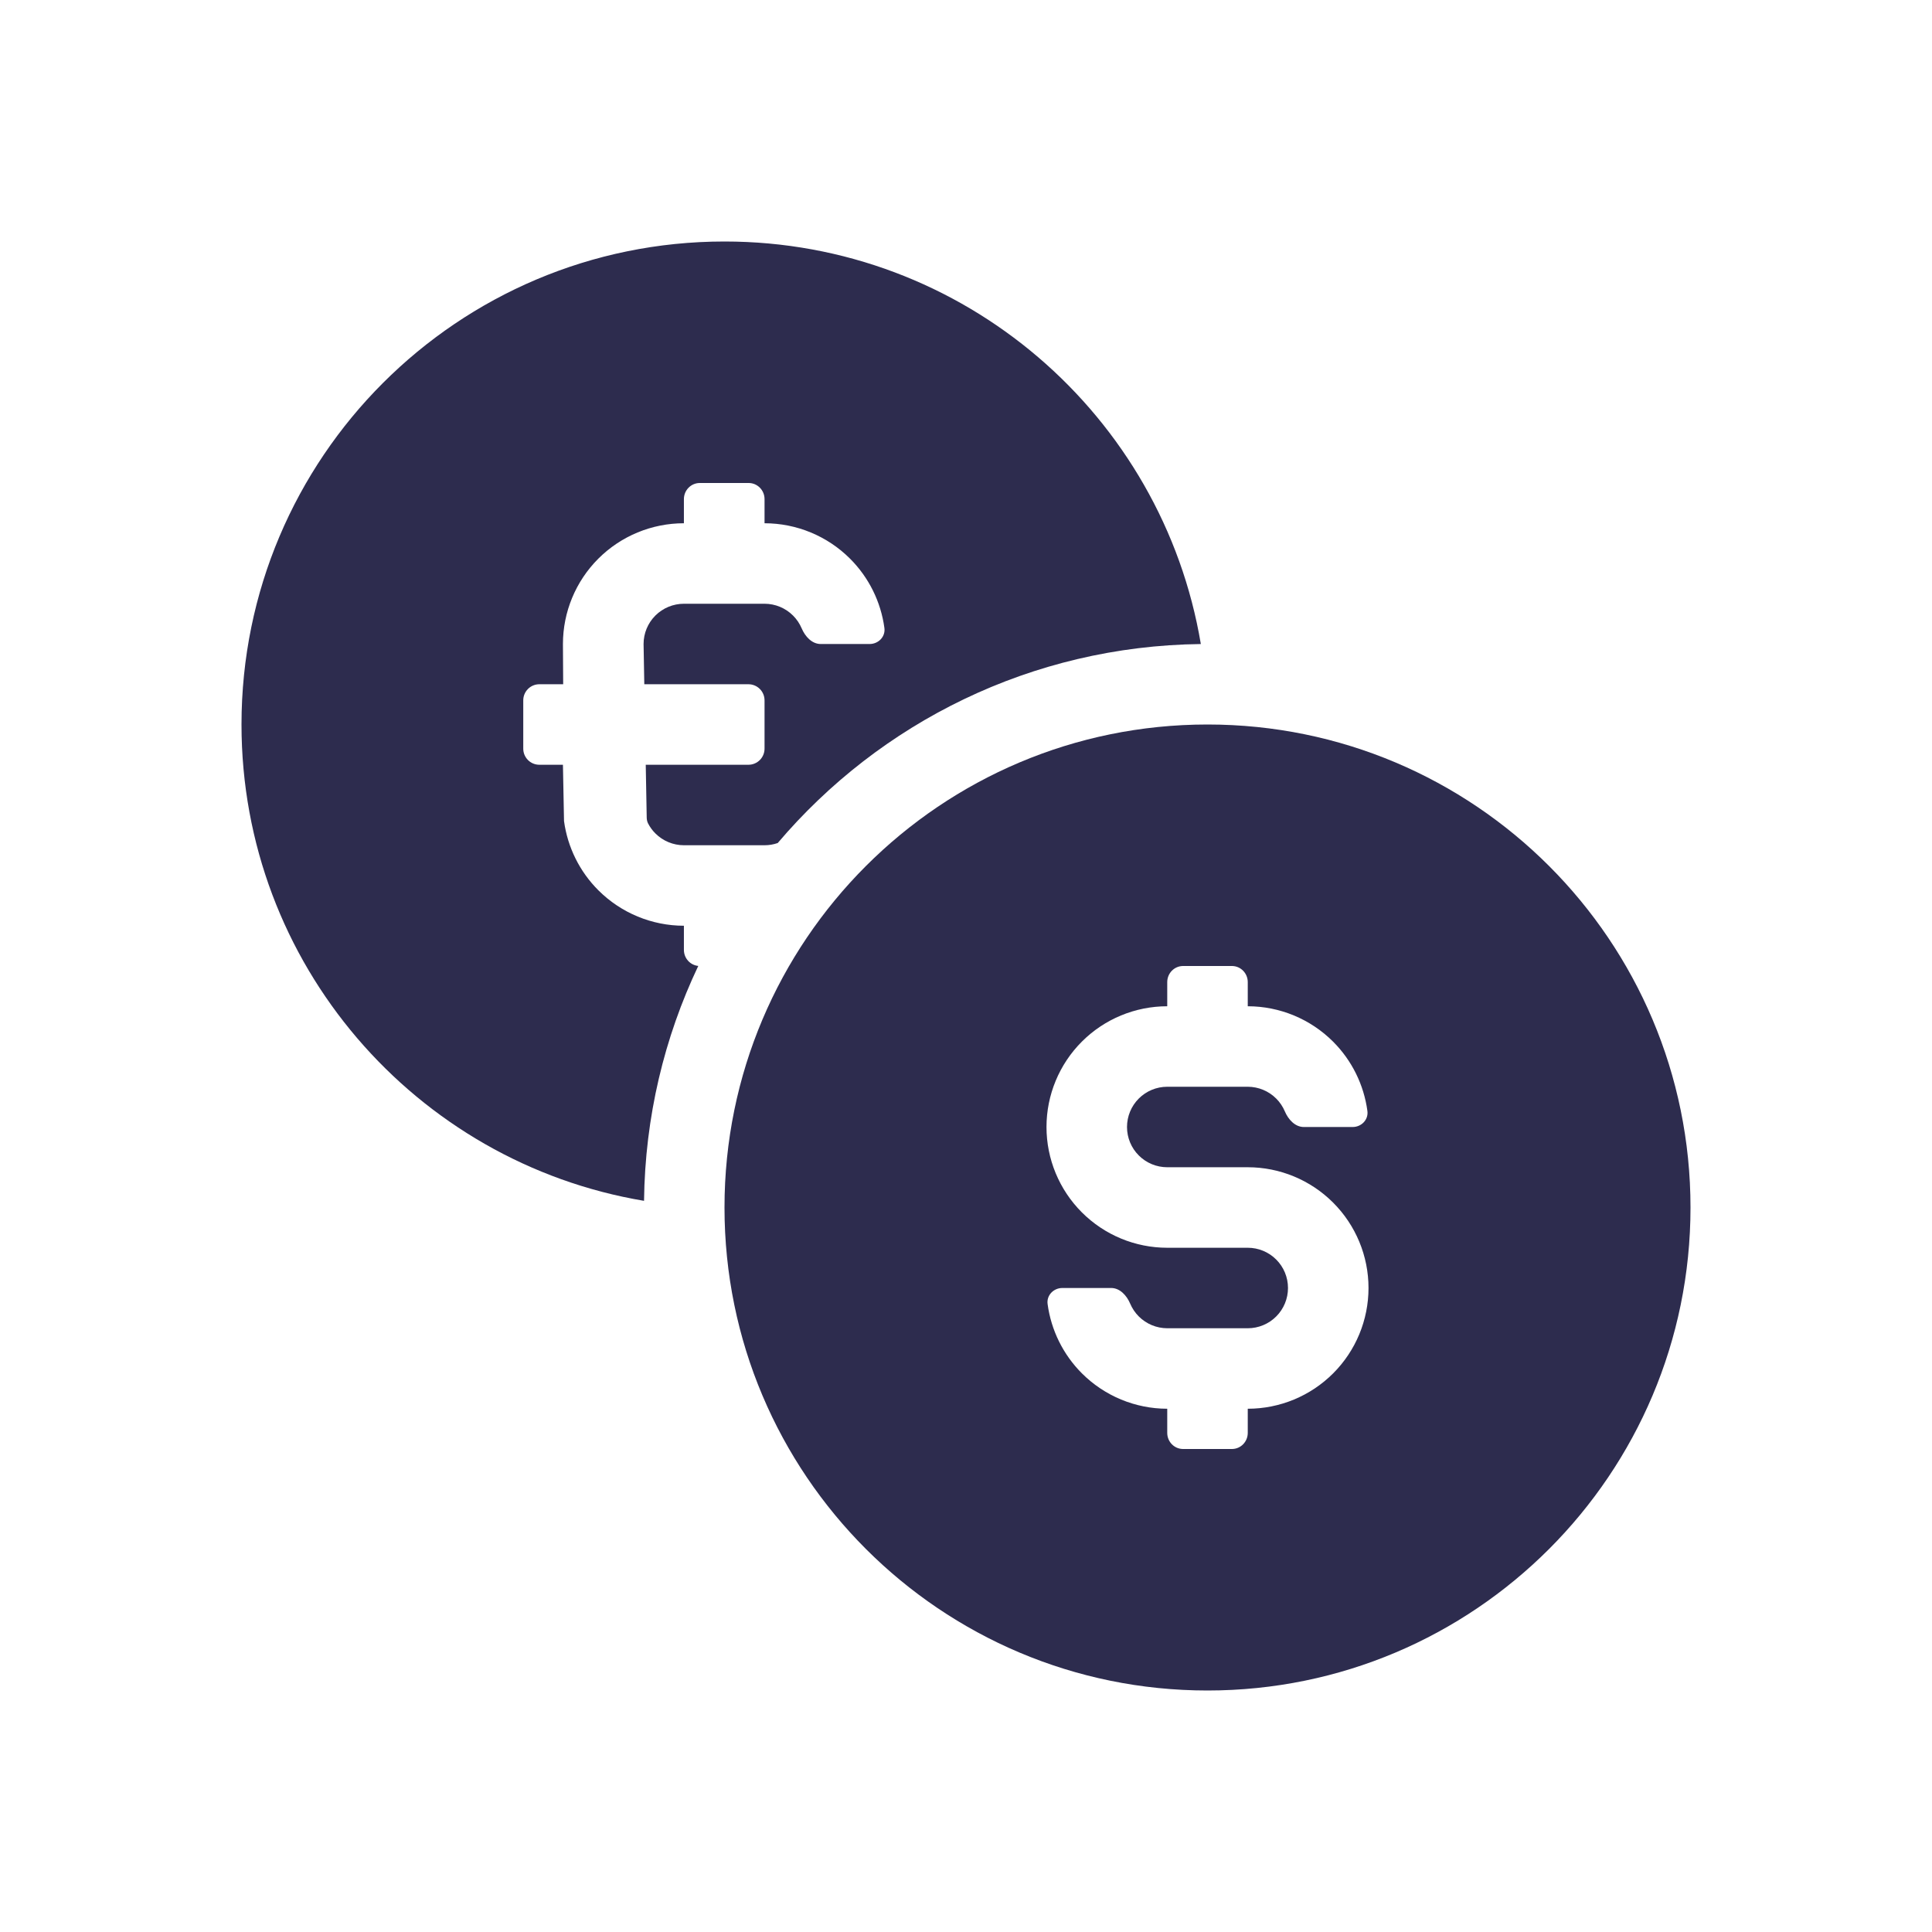
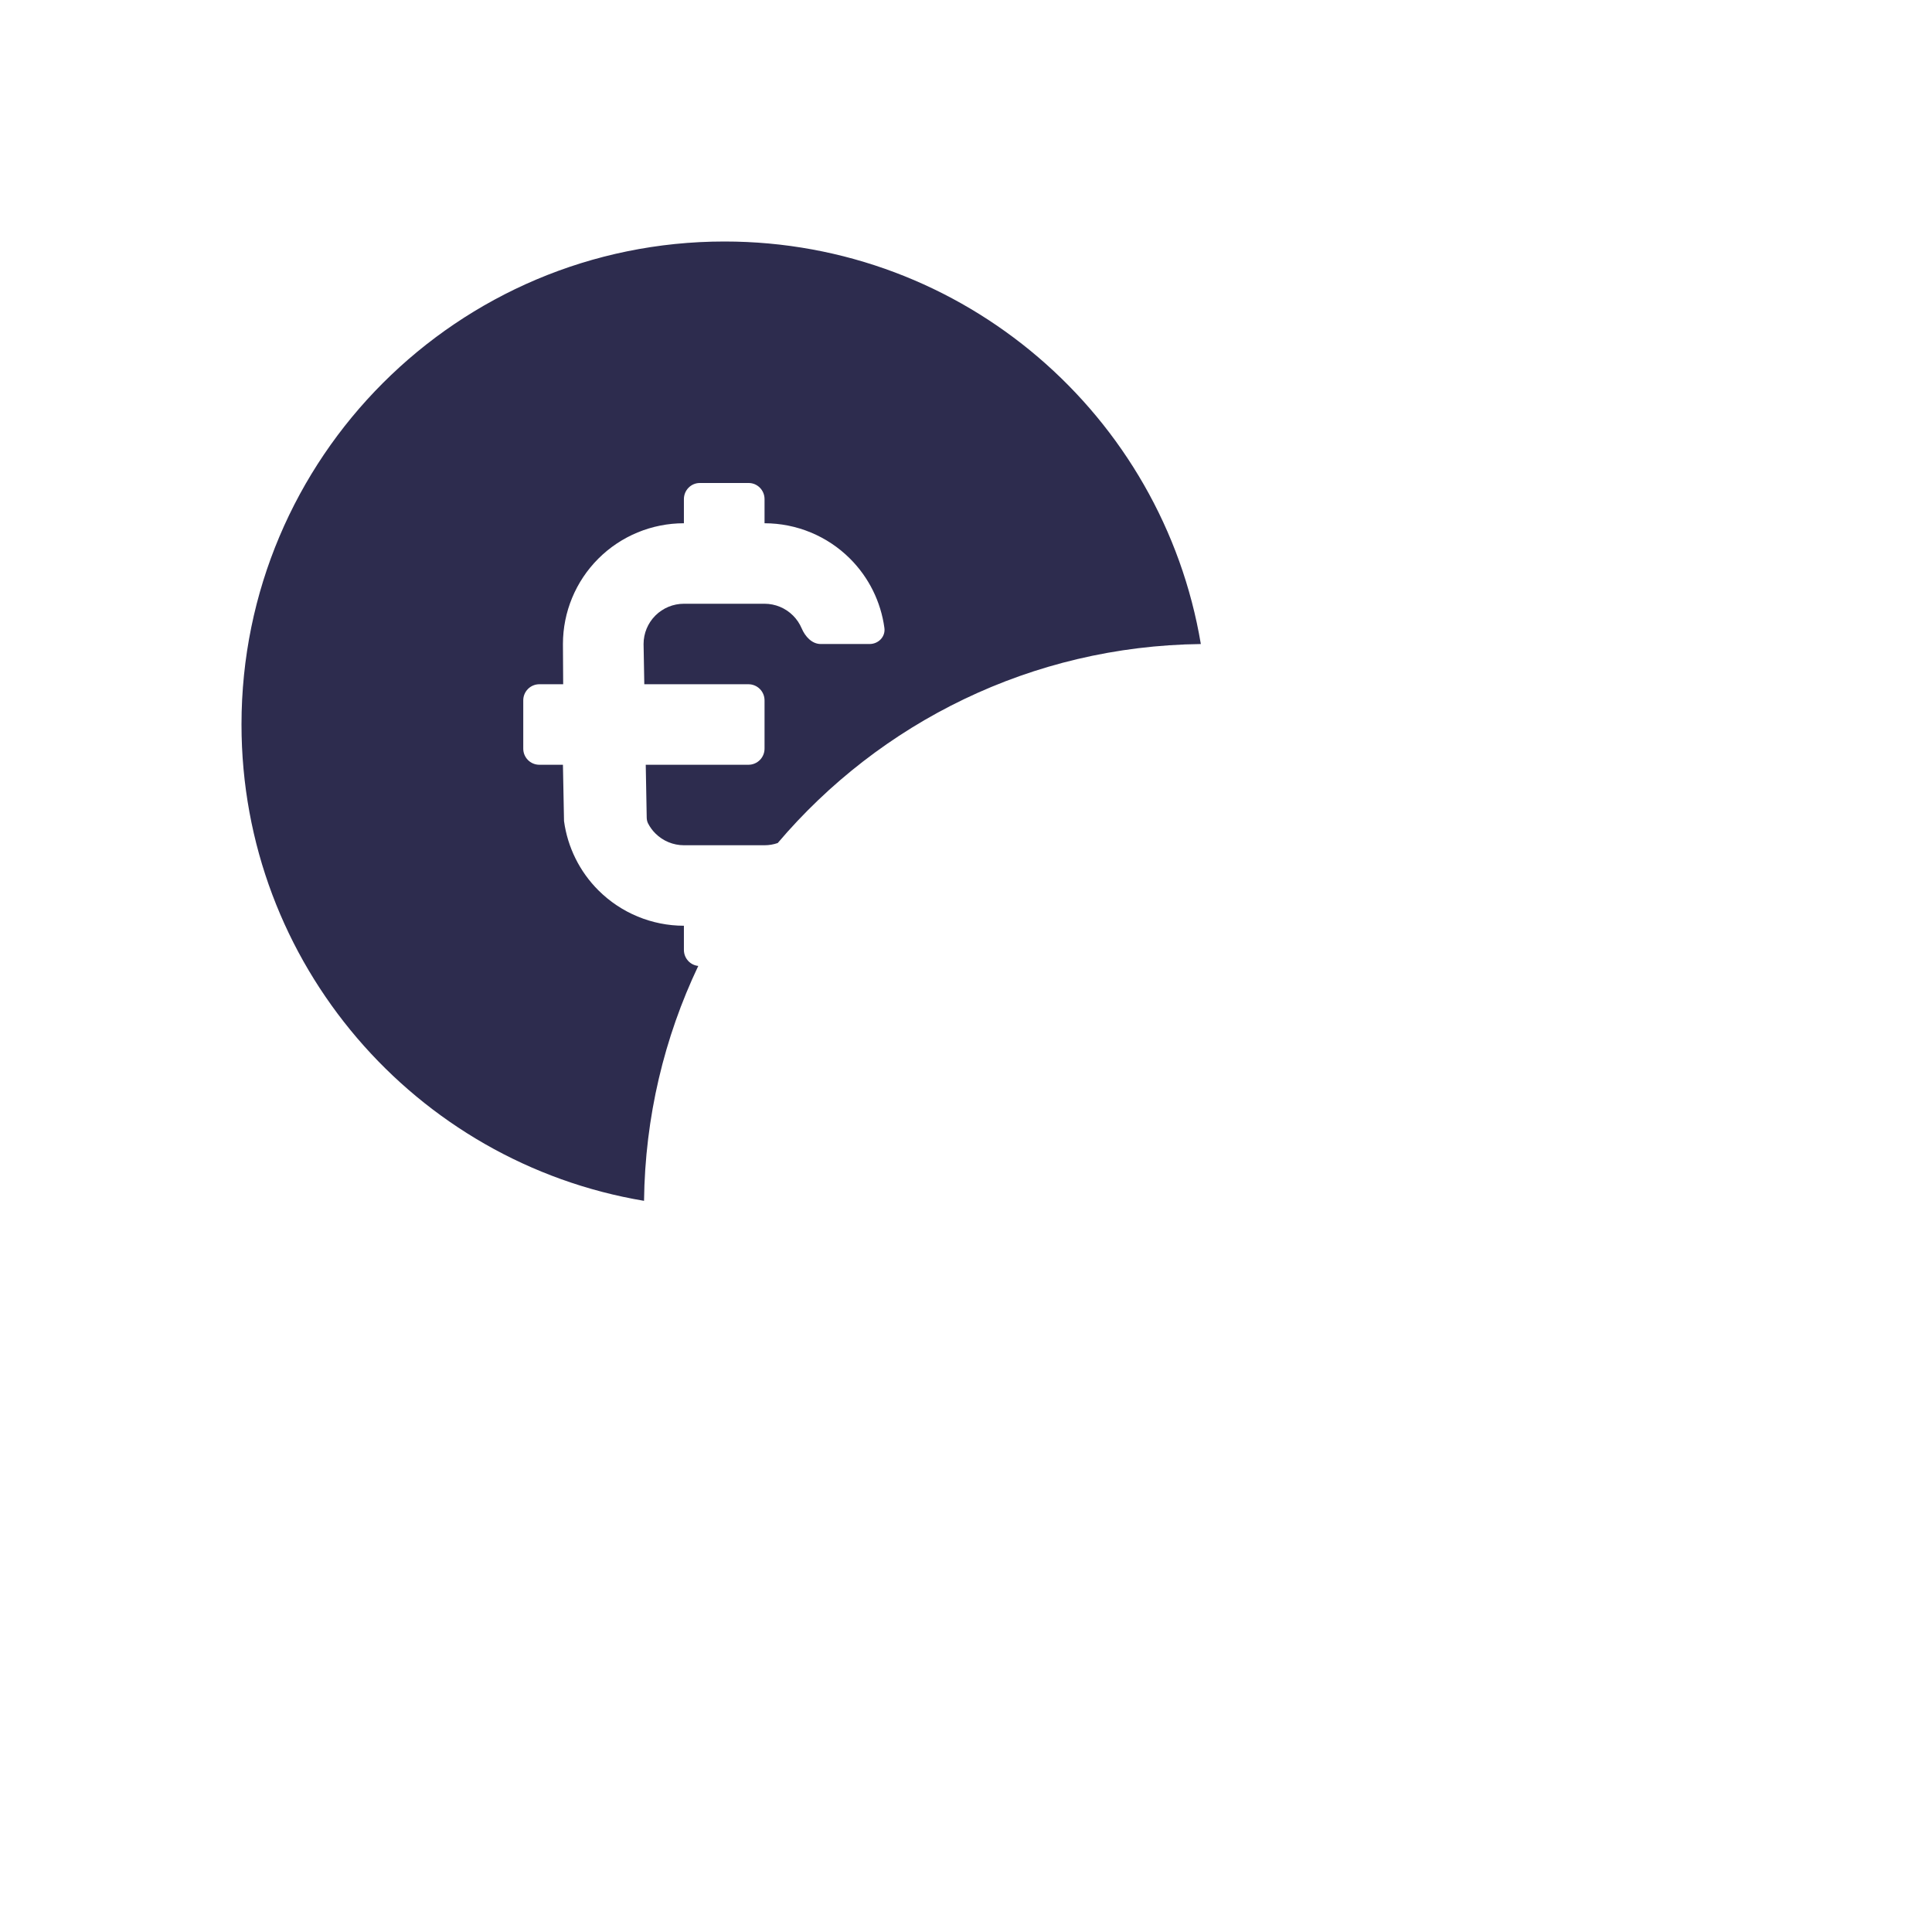
<svg xmlns="http://www.w3.org/2000/svg" width="80" height="80" viewBox="0 0 80 80" fill="none">
  <path d="M32.204 34.908C36.428 29.931 42.703 26.75 49.724 26.668C48.138 17.208 39.91 10 30 10C18.954 10 10 18.954 10 30C10 39.91 17.208 48.138 26.668 49.724C26.709 46.246 27.51 42.95 28.914 39.997C28.58 39.965 28.319 39.68 28.319 39.333V38.333C26.991 38.332 25.718 37.804 24.779 36.867C23.998 36.088 23.502 35.078 23.355 33.999L23.31 31.667H22.333C21.965 31.667 21.667 31.368 21.667 31V29C21.667 28.632 21.965 28.333 22.333 28.333L23.32 28.333L23.31 26.667C23.31 25.341 23.838 24.069 24.777 23.131C25.716 22.193 26.99 21.667 28.319 21.667V20.667C28.319 20.299 28.613 20 28.976 20H31.001C31.364 20 31.658 20.299 31.658 20.667V21.667C32.986 21.668 34.259 22.195 35.198 23.133C35.978 23.912 36.475 24.921 36.621 26.001C36.671 26.366 36.372 26.667 36.009 26.667H33.984C33.621 26.667 33.339 26.357 33.196 26.019C33.112 25.823 32.992 25.642 32.838 25.489C32.525 25.176 32.101 25 31.658 25H28.319C27.876 25 27.451 25.176 27.138 25.488C26.825 25.801 26.649 26.225 26.649 26.667L26.679 28.333H30.991C31.36 28.333 31.658 28.632 31.658 29V31C31.658 31.368 31.36 31.667 30.991 31.667H26.739L26.779 33.852C26.78 33.937 26.797 34.022 26.836 34.098C26.914 34.249 27.016 34.389 27.139 34.511C27.452 34.824 27.876 34.999 28.319 35H31.658C31.846 35 32.03 34.968 32.204 34.908Z" fill="#2D2C4E" />
-   <path fill-rule="evenodd" clip-rule="evenodd" d="M50 70C61.046 70 70 61.046 70 50C70 38.954 61.046 30 50 30C38.954 30 30 38.954 30 50C30 61.046 38.954 70 50 70ZM47.155 47.845C47.467 48.158 47.891 48.333 48.333 48.333H51.667C52.993 48.333 54.264 48.86 55.202 49.798C56.14 50.736 56.667 52.007 56.667 53.333C56.667 54.659 56.14 55.931 55.202 56.869C54.264 57.806 52.993 58.333 51.667 58.333V59.333C51.667 59.702 51.373 60 51.011 60H48.989C48.627 60 48.333 59.702 48.333 59.333V58.333C47.008 58.332 45.737 57.805 44.799 56.867C44.02 56.088 43.525 55.079 43.379 53.999C43.329 53.634 43.628 53.333 43.99 53.333H46.011C46.373 53.333 46.655 53.643 46.798 53.981C46.881 54.177 47.002 54.358 47.155 54.511C47.468 54.824 47.892 54.999 48.333 55H51.667C52.109 55 52.533 54.824 52.845 54.512C53.158 54.199 53.333 53.775 53.333 53.333C53.333 52.891 53.158 52.467 52.845 52.155C52.533 51.842 52.109 51.667 51.667 51.667H48.333C47.007 51.667 45.736 51.14 44.798 50.202C43.86 49.264 43.333 47.993 43.333 46.667C43.333 45.341 43.86 44.069 44.798 43.131C45.736 42.193 47.007 41.667 48.333 41.667V40.667C48.333 40.298 48.627 40 48.989 40H51.011C51.373 40 51.667 40.298 51.667 40.667V41.667C52.992 41.668 54.263 42.195 55.201 43.133C55.98 43.912 56.475 44.921 56.621 46.001C56.671 46.366 56.372 46.667 56.01 46.667H53.989C53.627 46.667 53.345 46.357 53.202 46.019C53.119 45.823 52.998 45.642 52.845 45.489C52.532 45.176 52.108 45.001 51.667 45H48.333C47.891 45 47.467 45.176 47.155 45.488C46.842 45.801 46.667 46.225 46.667 46.667C46.667 47.109 46.842 47.533 47.155 47.845Z" fill="#2D2C4E" />
</svg>